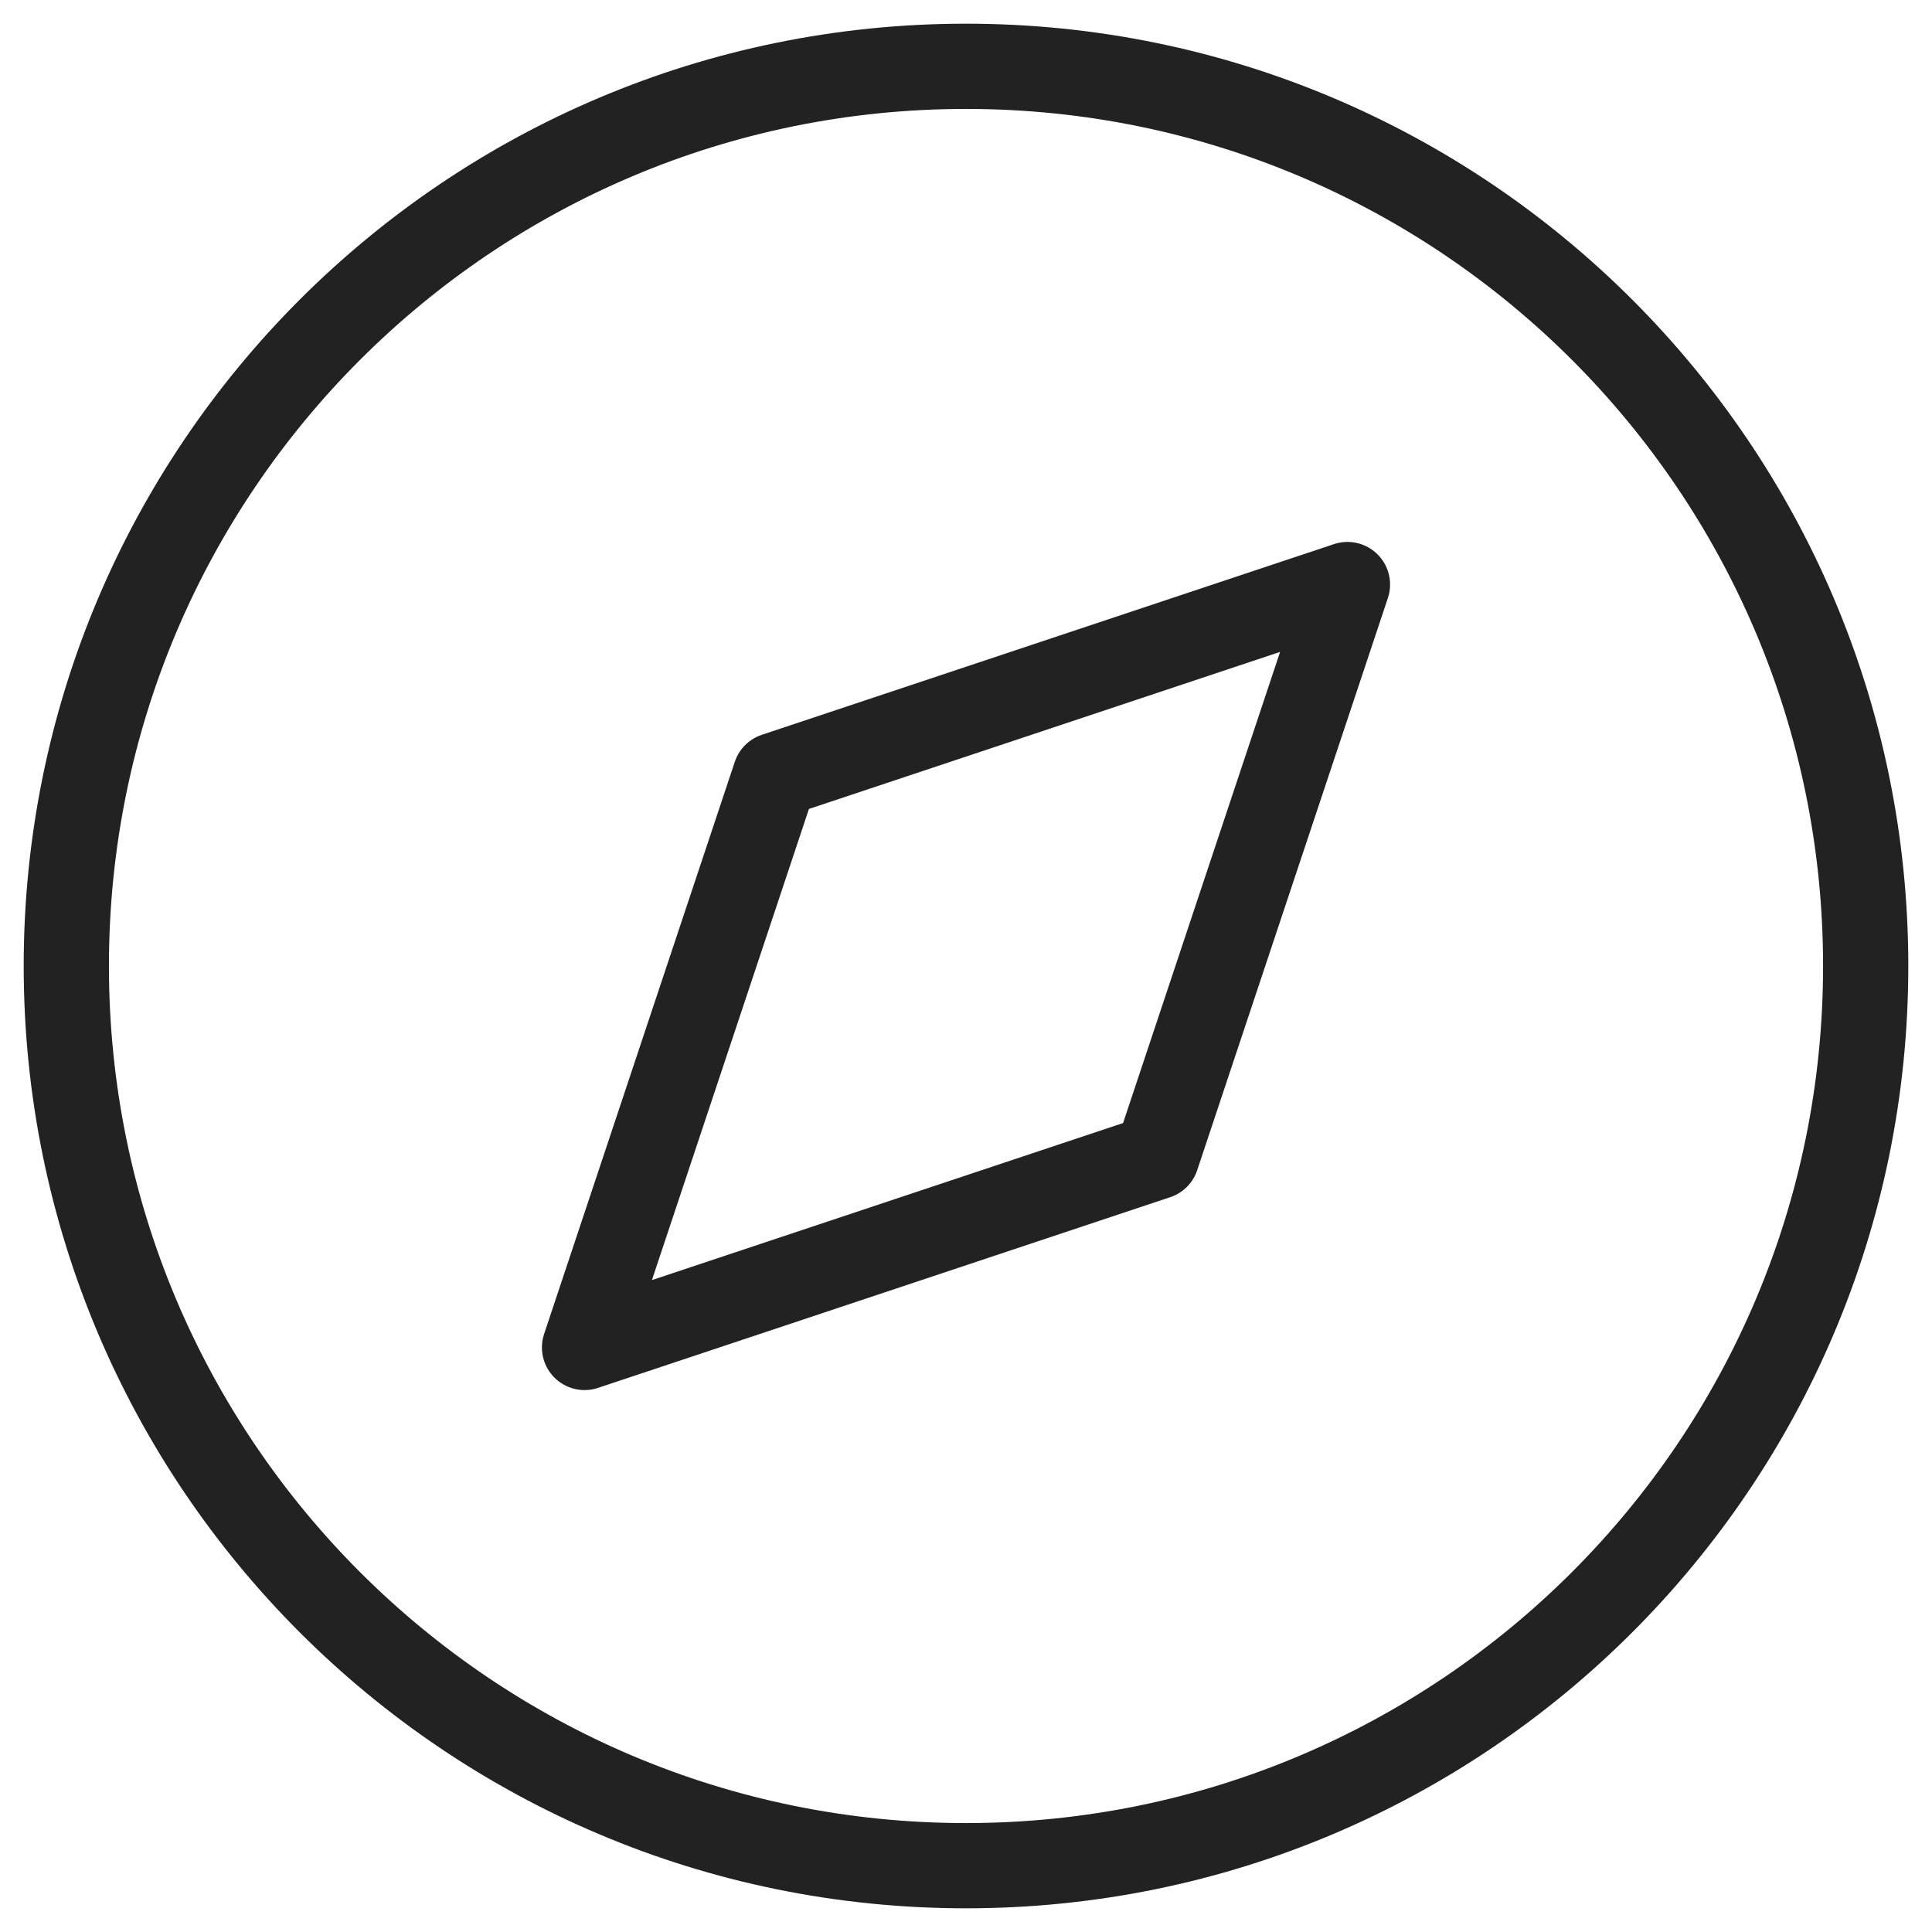
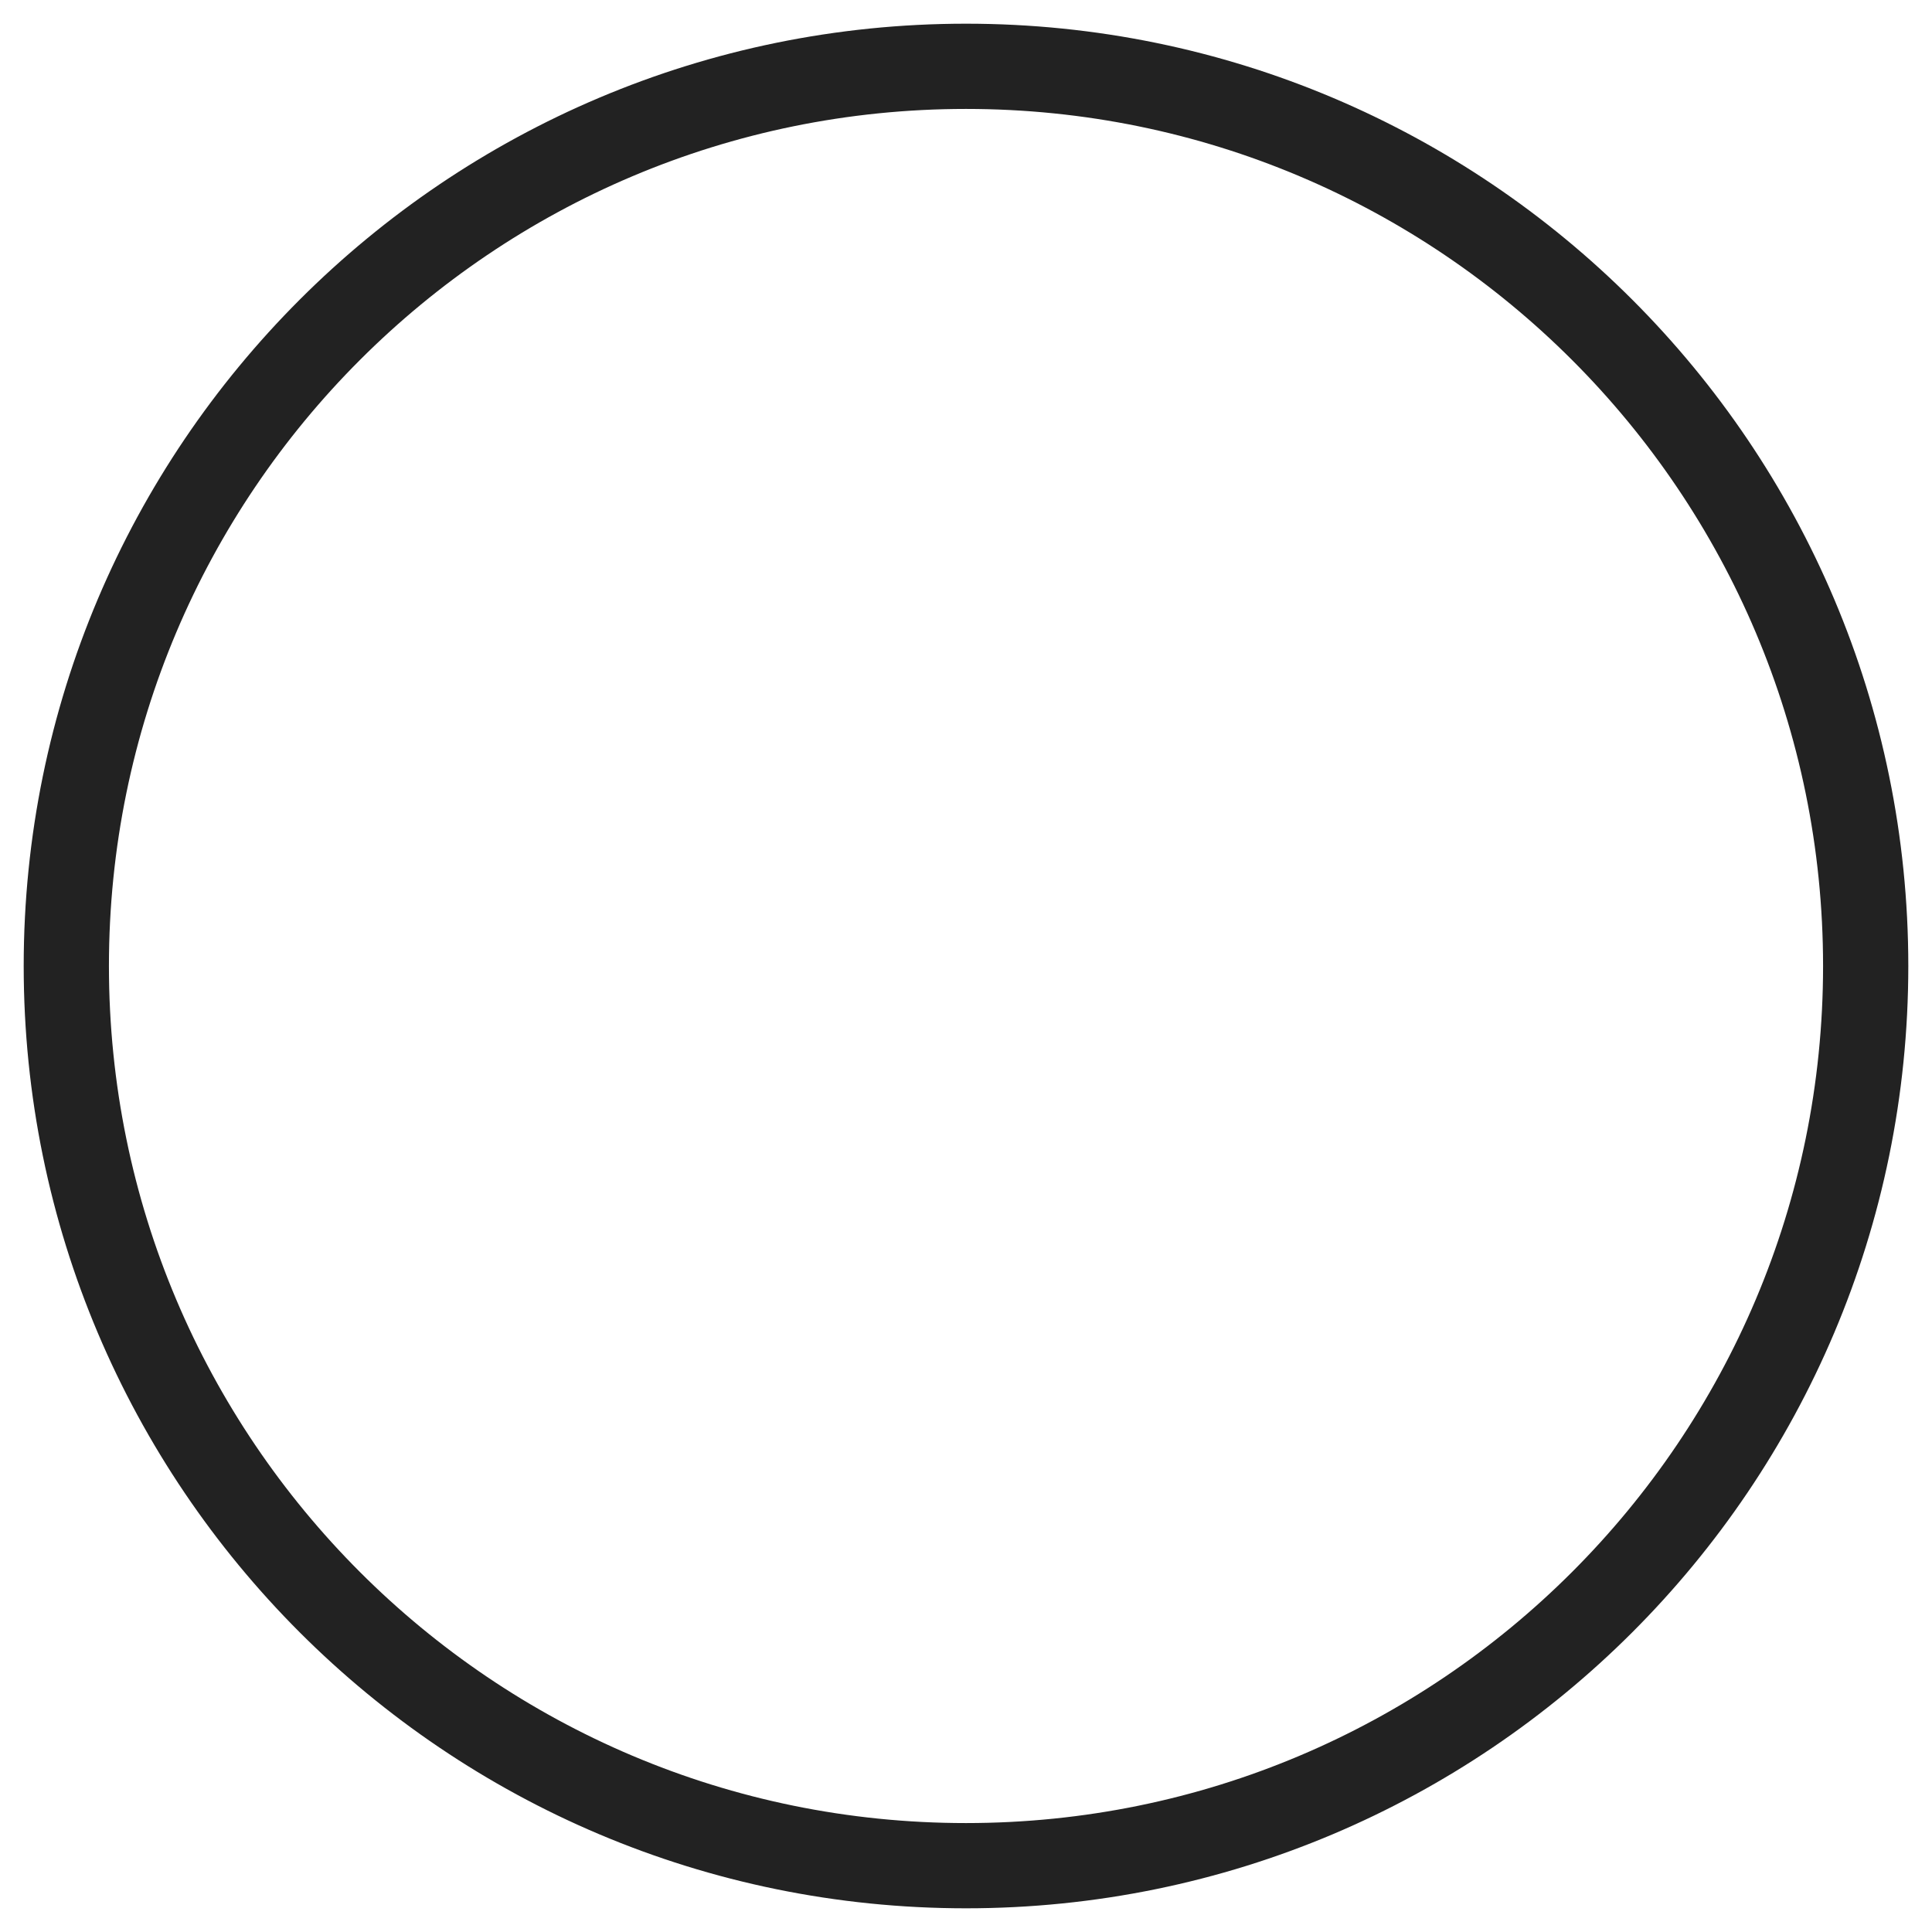
<svg xmlns="http://www.w3.org/2000/svg" width="34" height="34" viewBox="0 0 34 34" fill="none">
  <path d="M17 32.833C25.744 32.833 32.833 25.744 32.833 17C32.833 8.256 25.744 1.167 17 1.167C8.255 1.167 1.167 8.256 1.167 17C1.167 25.744 8.255 32.833 17 32.833Z" stroke="#222222" stroke-width="1.5" stroke-linecap="round" stroke-linejoin="round" />
-   <path d="M23.713 10.287L20.357 20.357L10.287 23.713L13.643 13.643L23.713 10.287Z" stroke="#222222" stroke-width="1.5" stroke-linecap="round" stroke-linejoin="round" />
</svg>